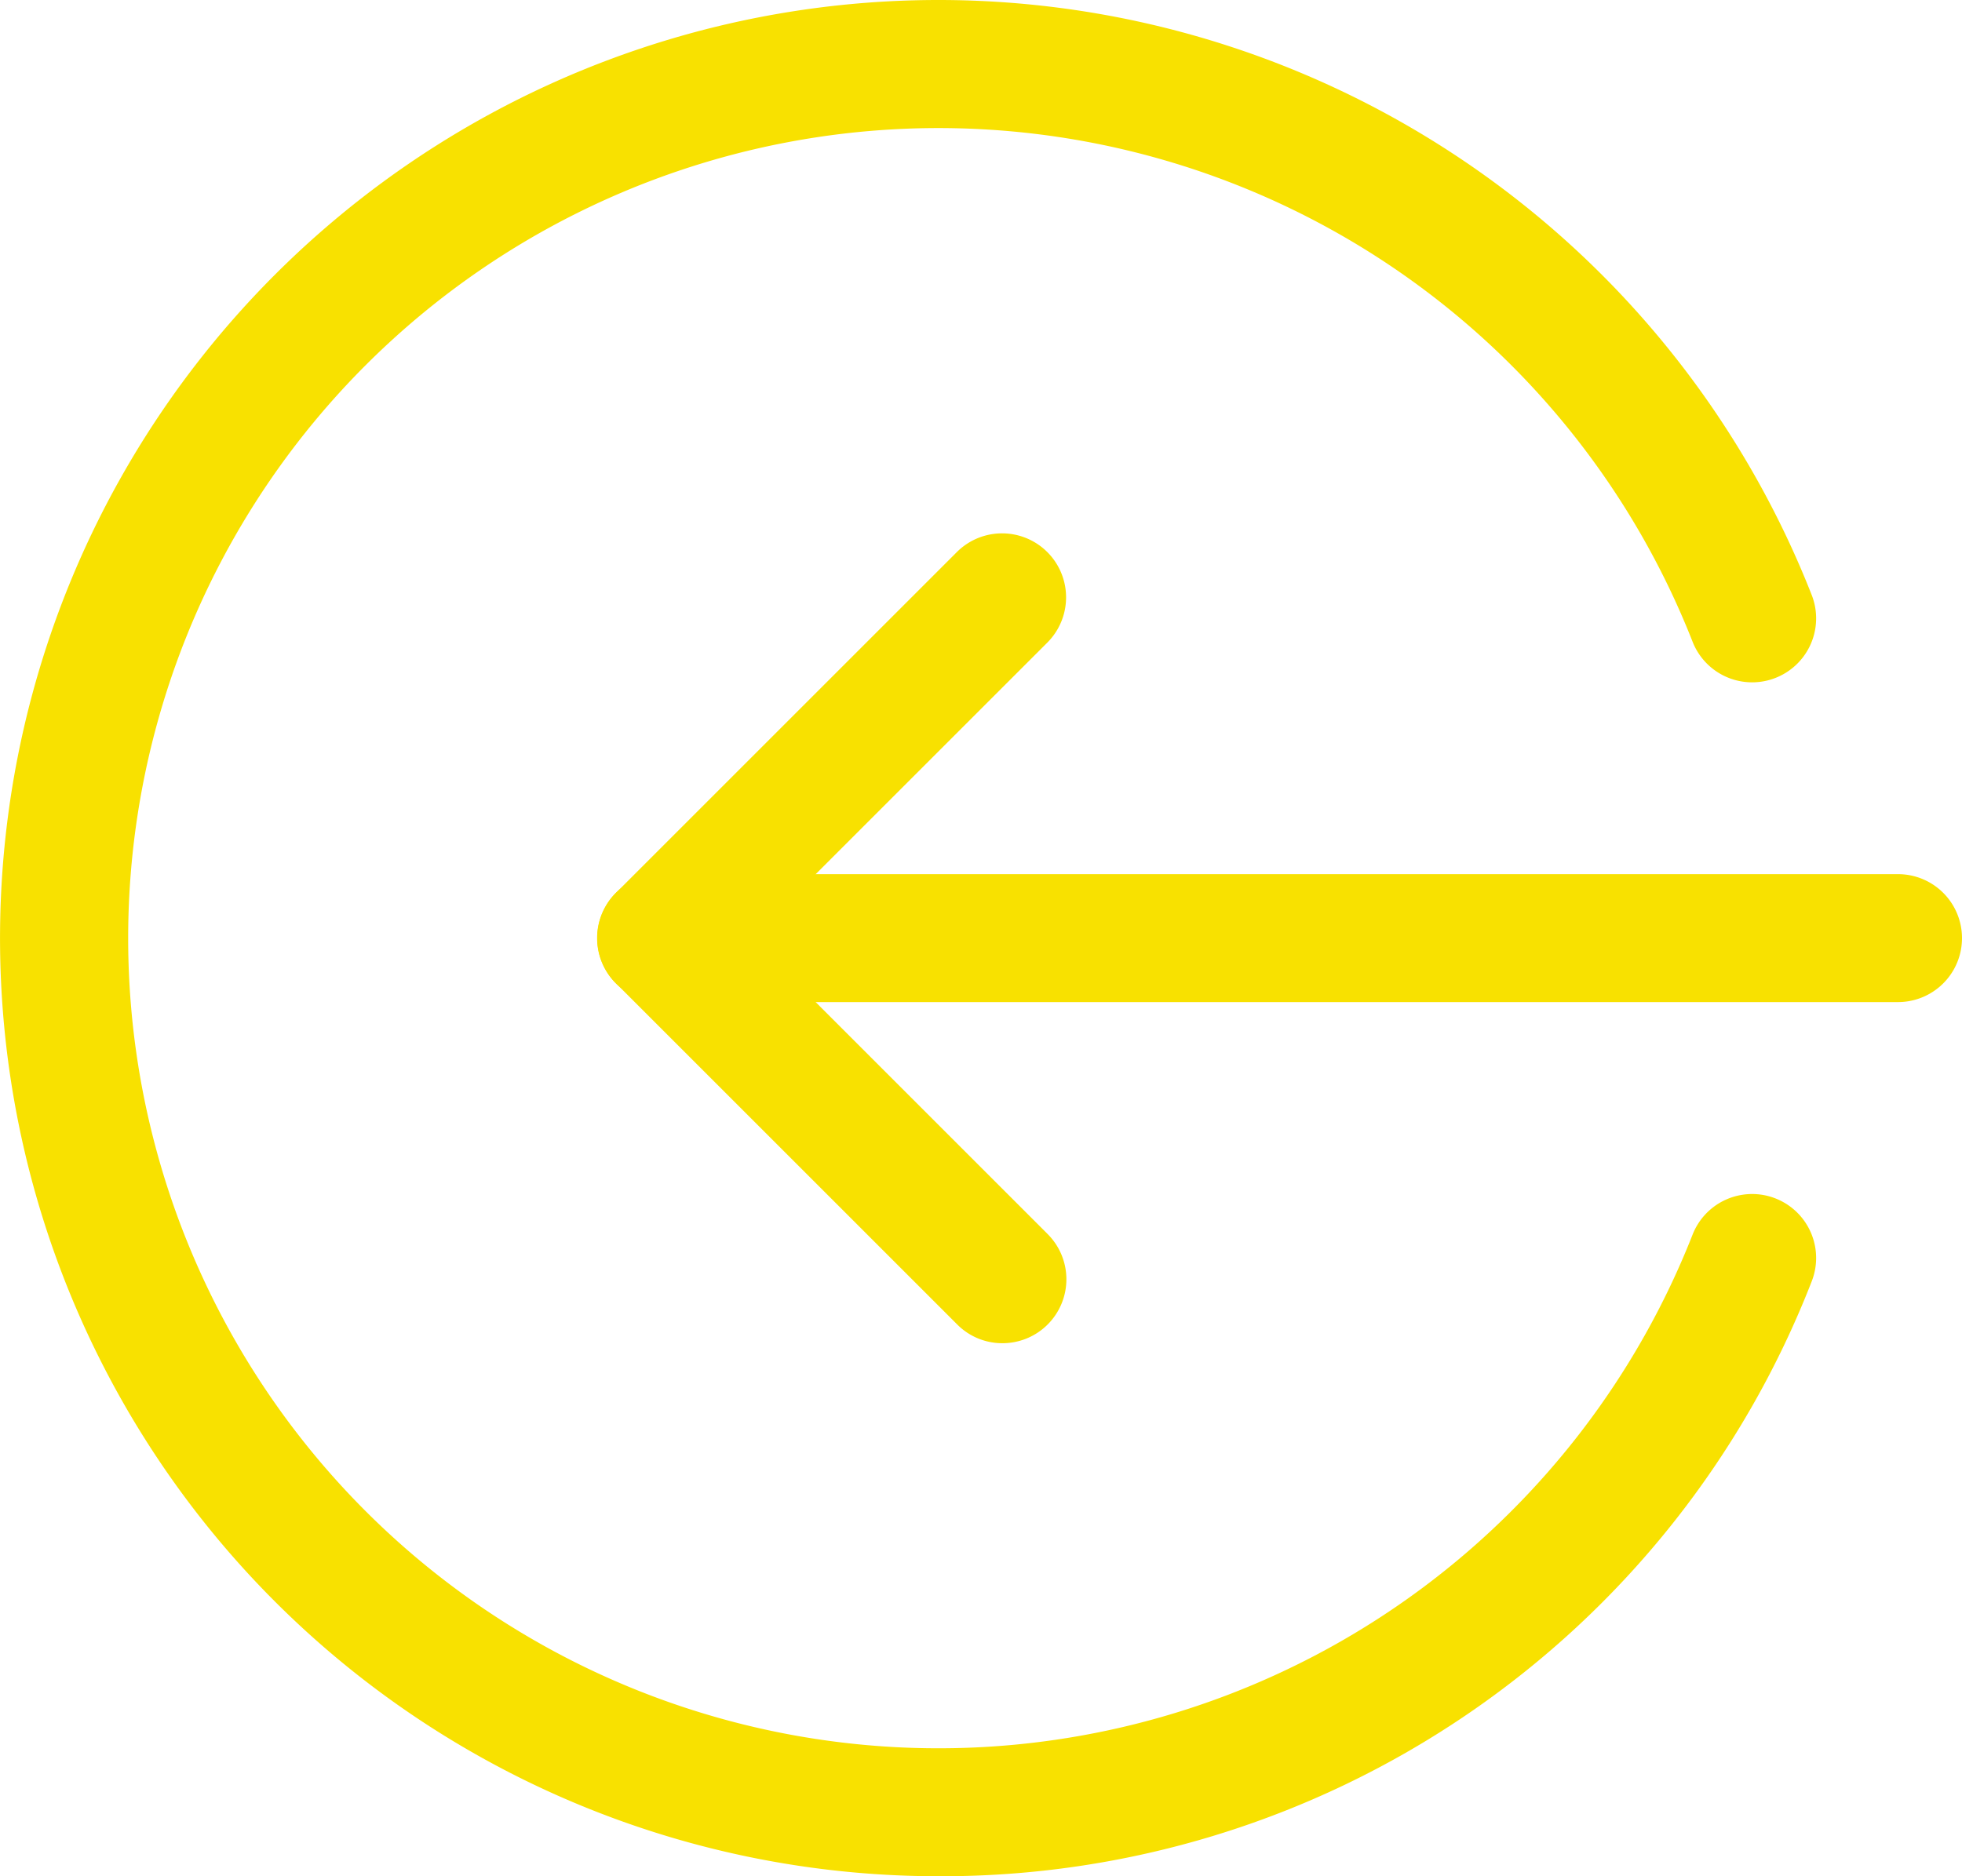
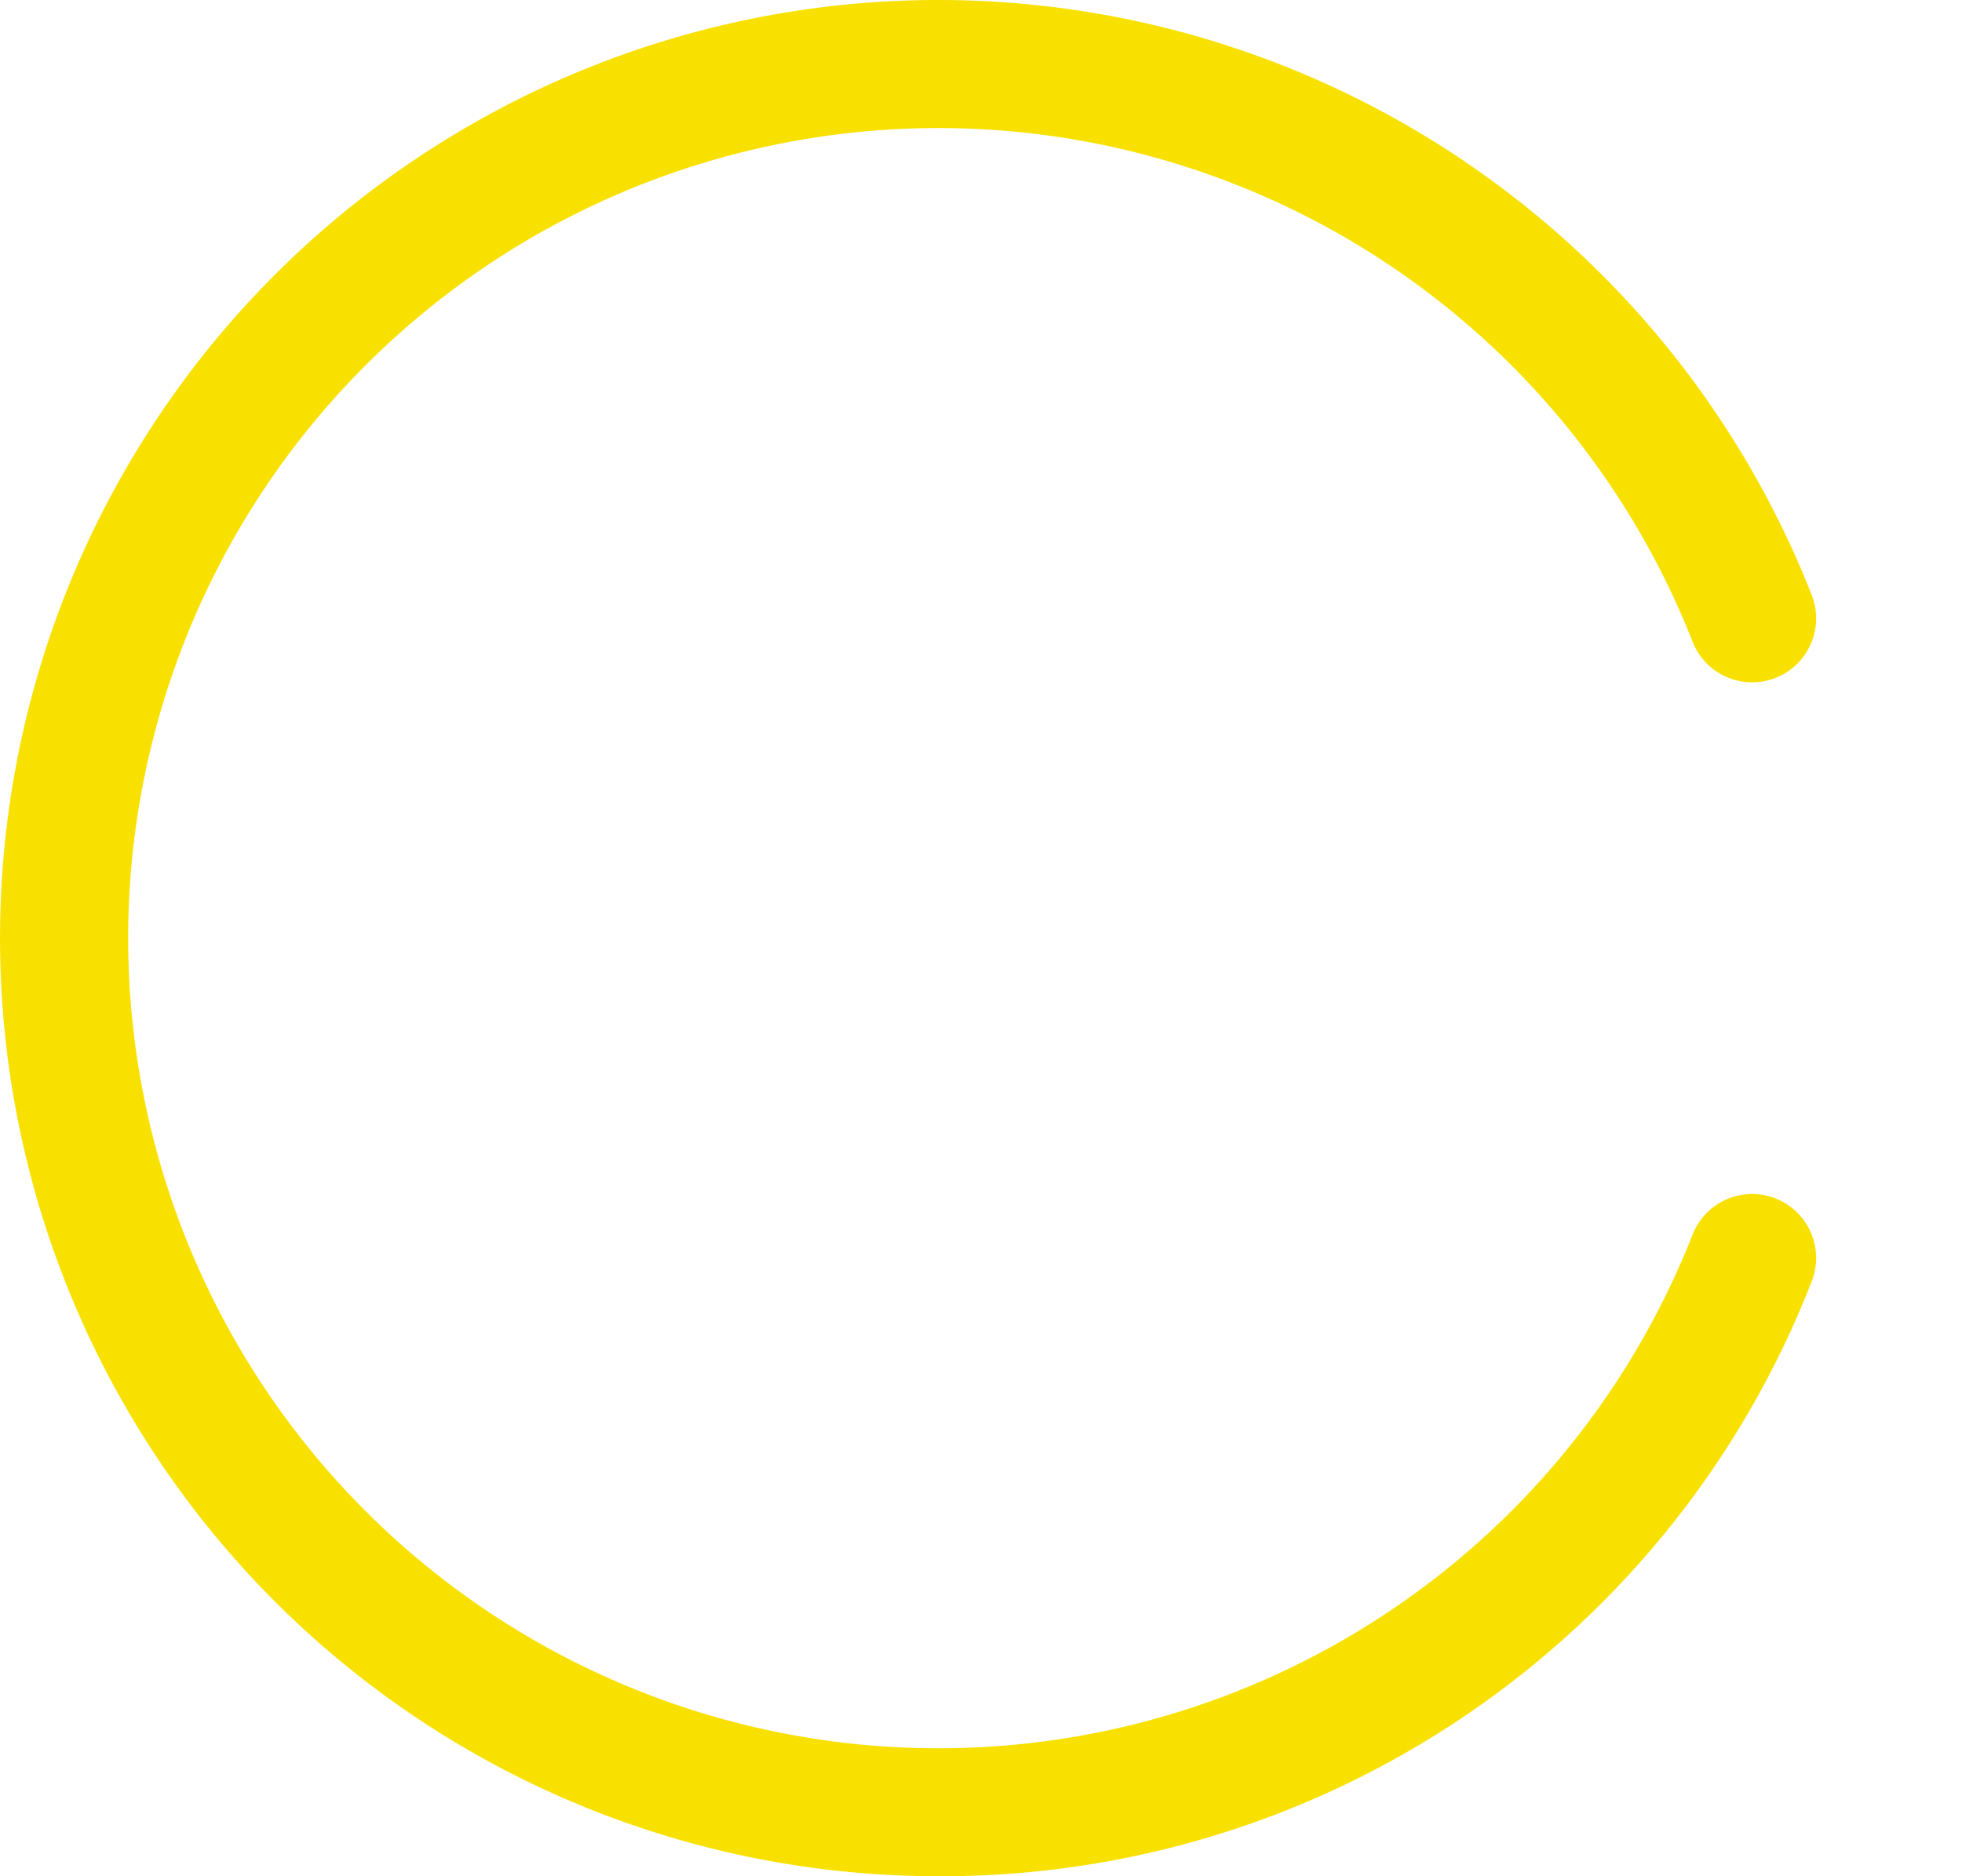
<svg xmlns="http://www.w3.org/2000/svg" width="100" height="95.652" viewBox="0 0 100 95.652">
  <defs>
    <style>.a{fill:#F8E100;}</style>
  </defs>
  <g transform="translate(0 -0.332)">
-     <path class="a" d="M215.637,225.522H152.593a3.261,3.261,0,1,1,0-6.522h63.044a3.261,3.261,0,0,1,0,6.522Zm0,0" transform="translate(-118.898 -174.103)" />
-     <path class="a" d="M169.991,174.959a3.235,3.235,0,0,1-2.3-.956L150.3,156.612a3.263,3.263,0,0,1,0-4.613l17.391-17.391a3.262,3.262,0,0,1,4.613,4.613l-15.087,15.087L172.3,169.394a3.259,3.259,0,0,1-2.309,5.565Zm0,0" transform="translate(-118.904 -106.149)" />
    <path class="a" d="M47.826,95.984A47.826,47.826,0,1,1,92.339,30.663a3.261,3.261,0,1,1-6.07,2.387,41.3,41.3,0,1,0,0,30.222,3.261,3.261,0,1,1,6.07,2.387A47.582,47.582,0,0,1,47.826,95.984Zm0,0" />
  </g>
</svg>